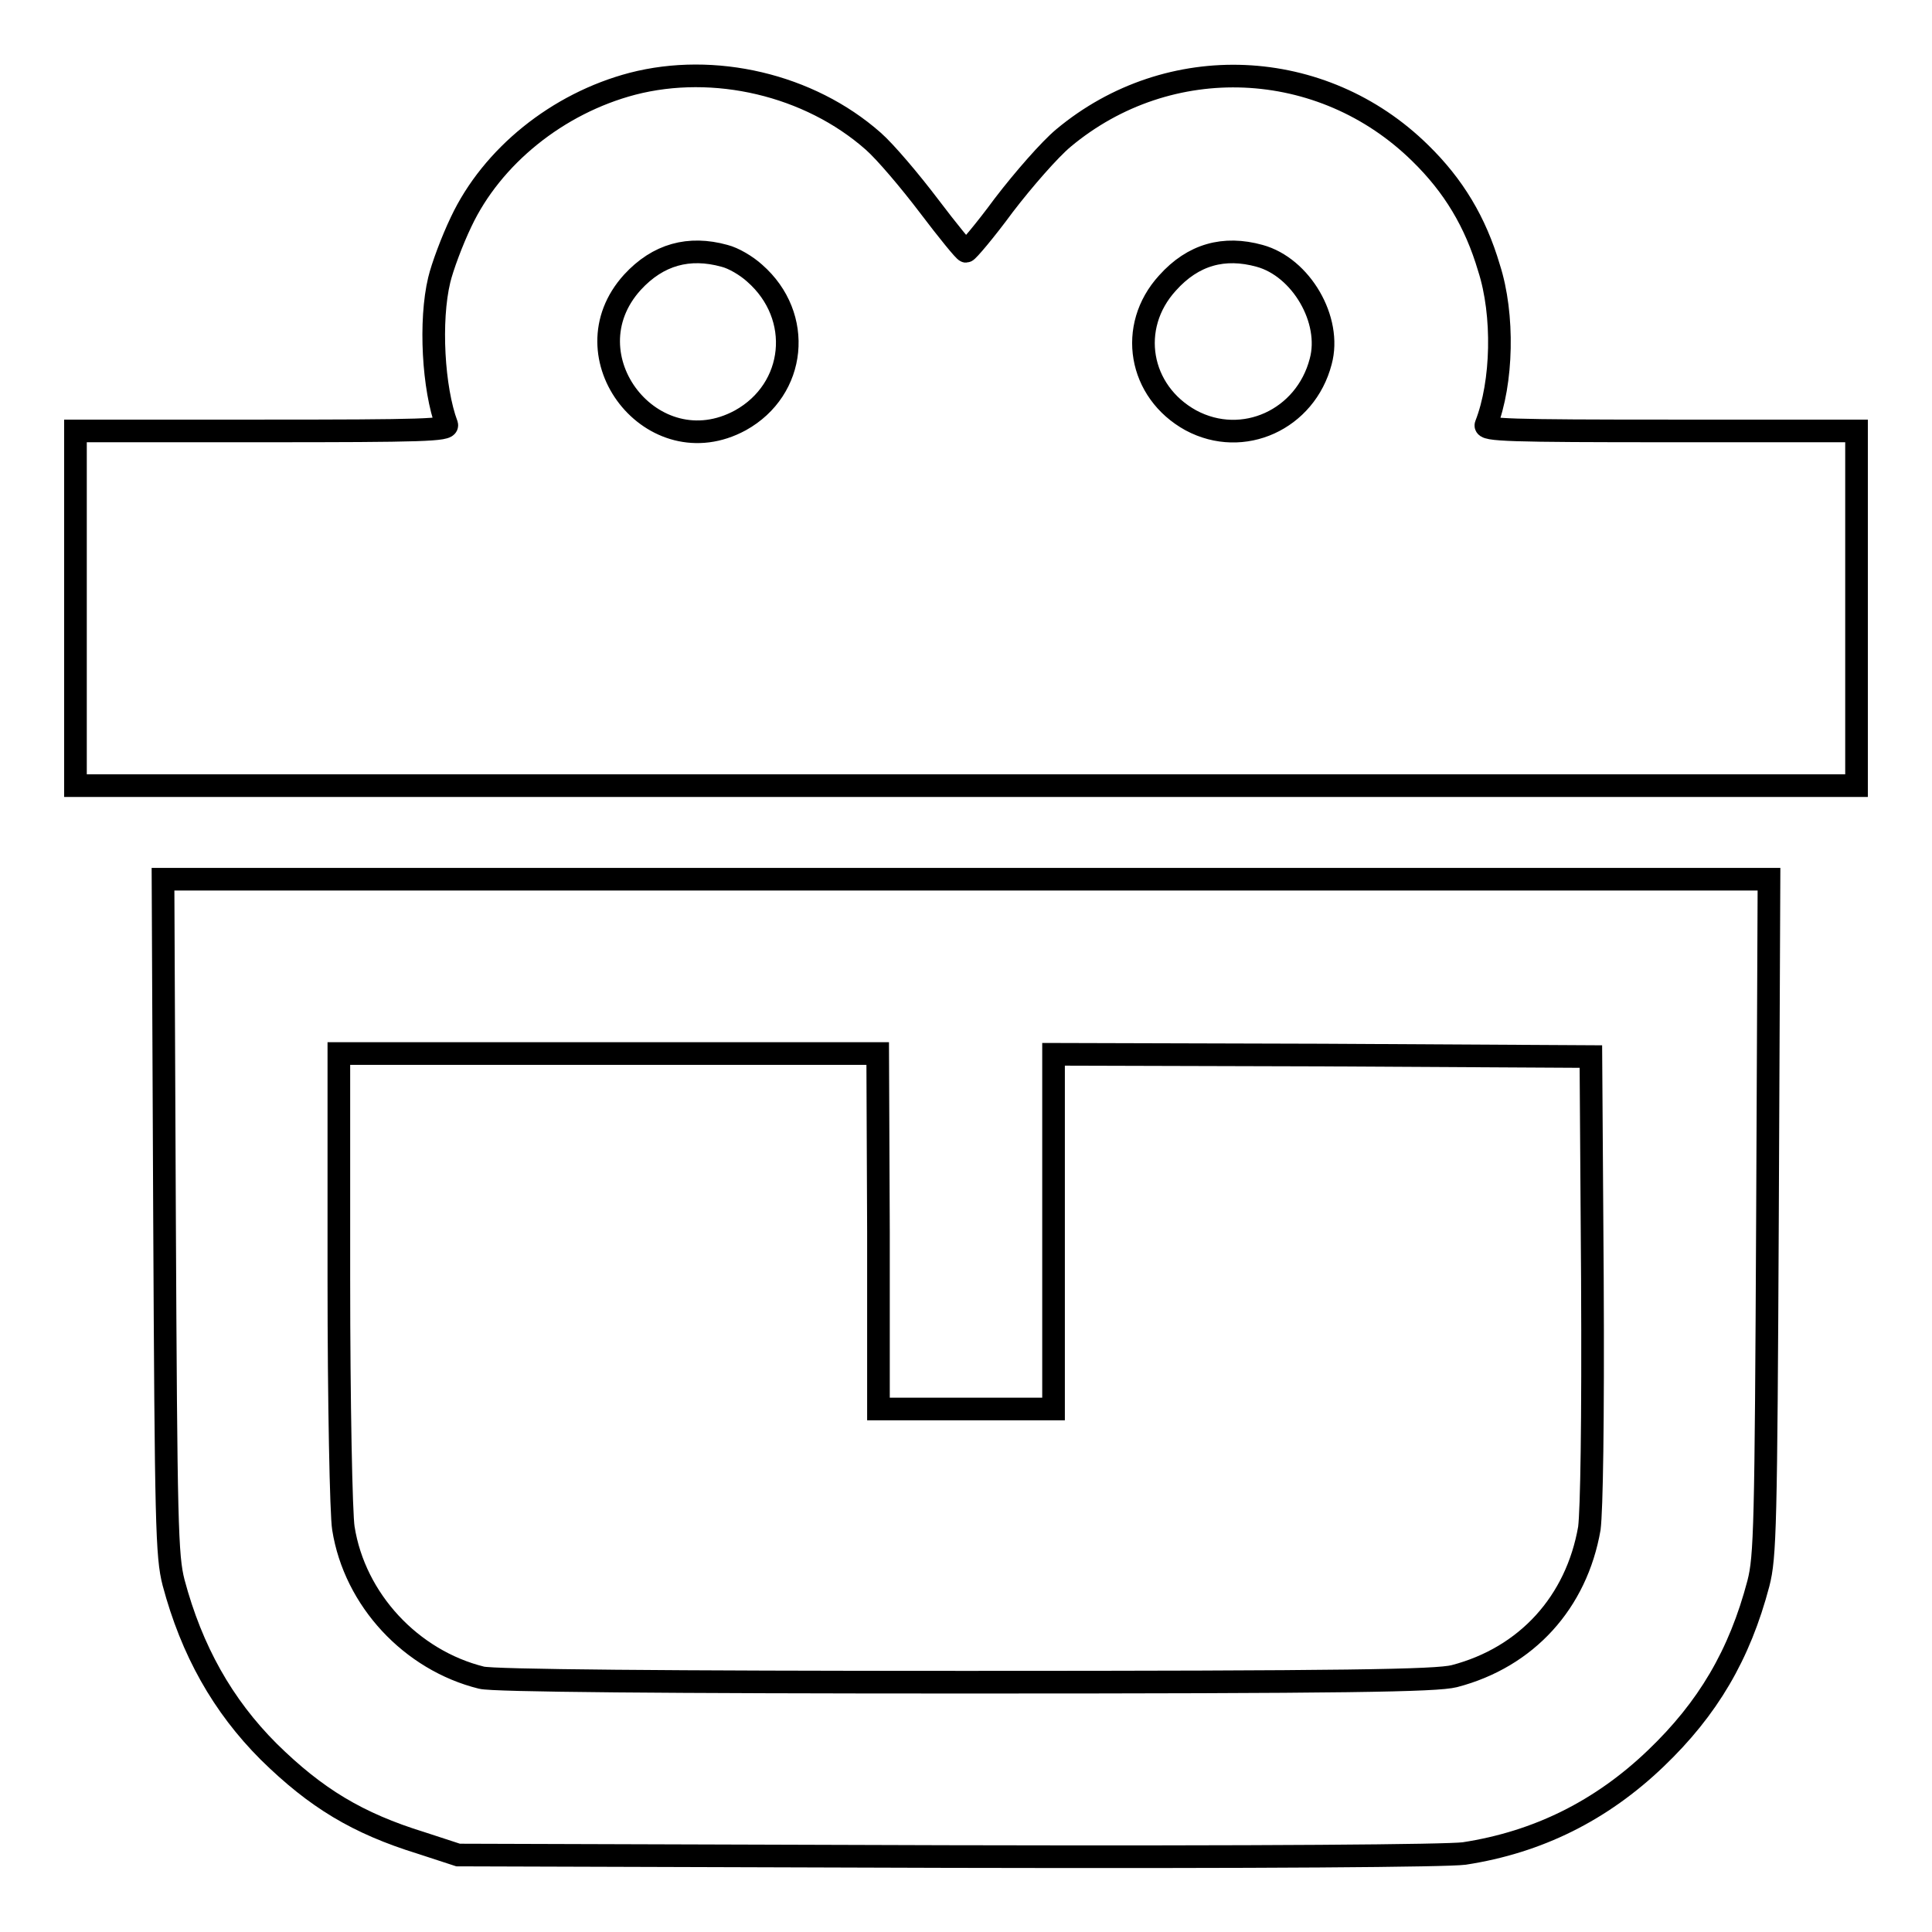
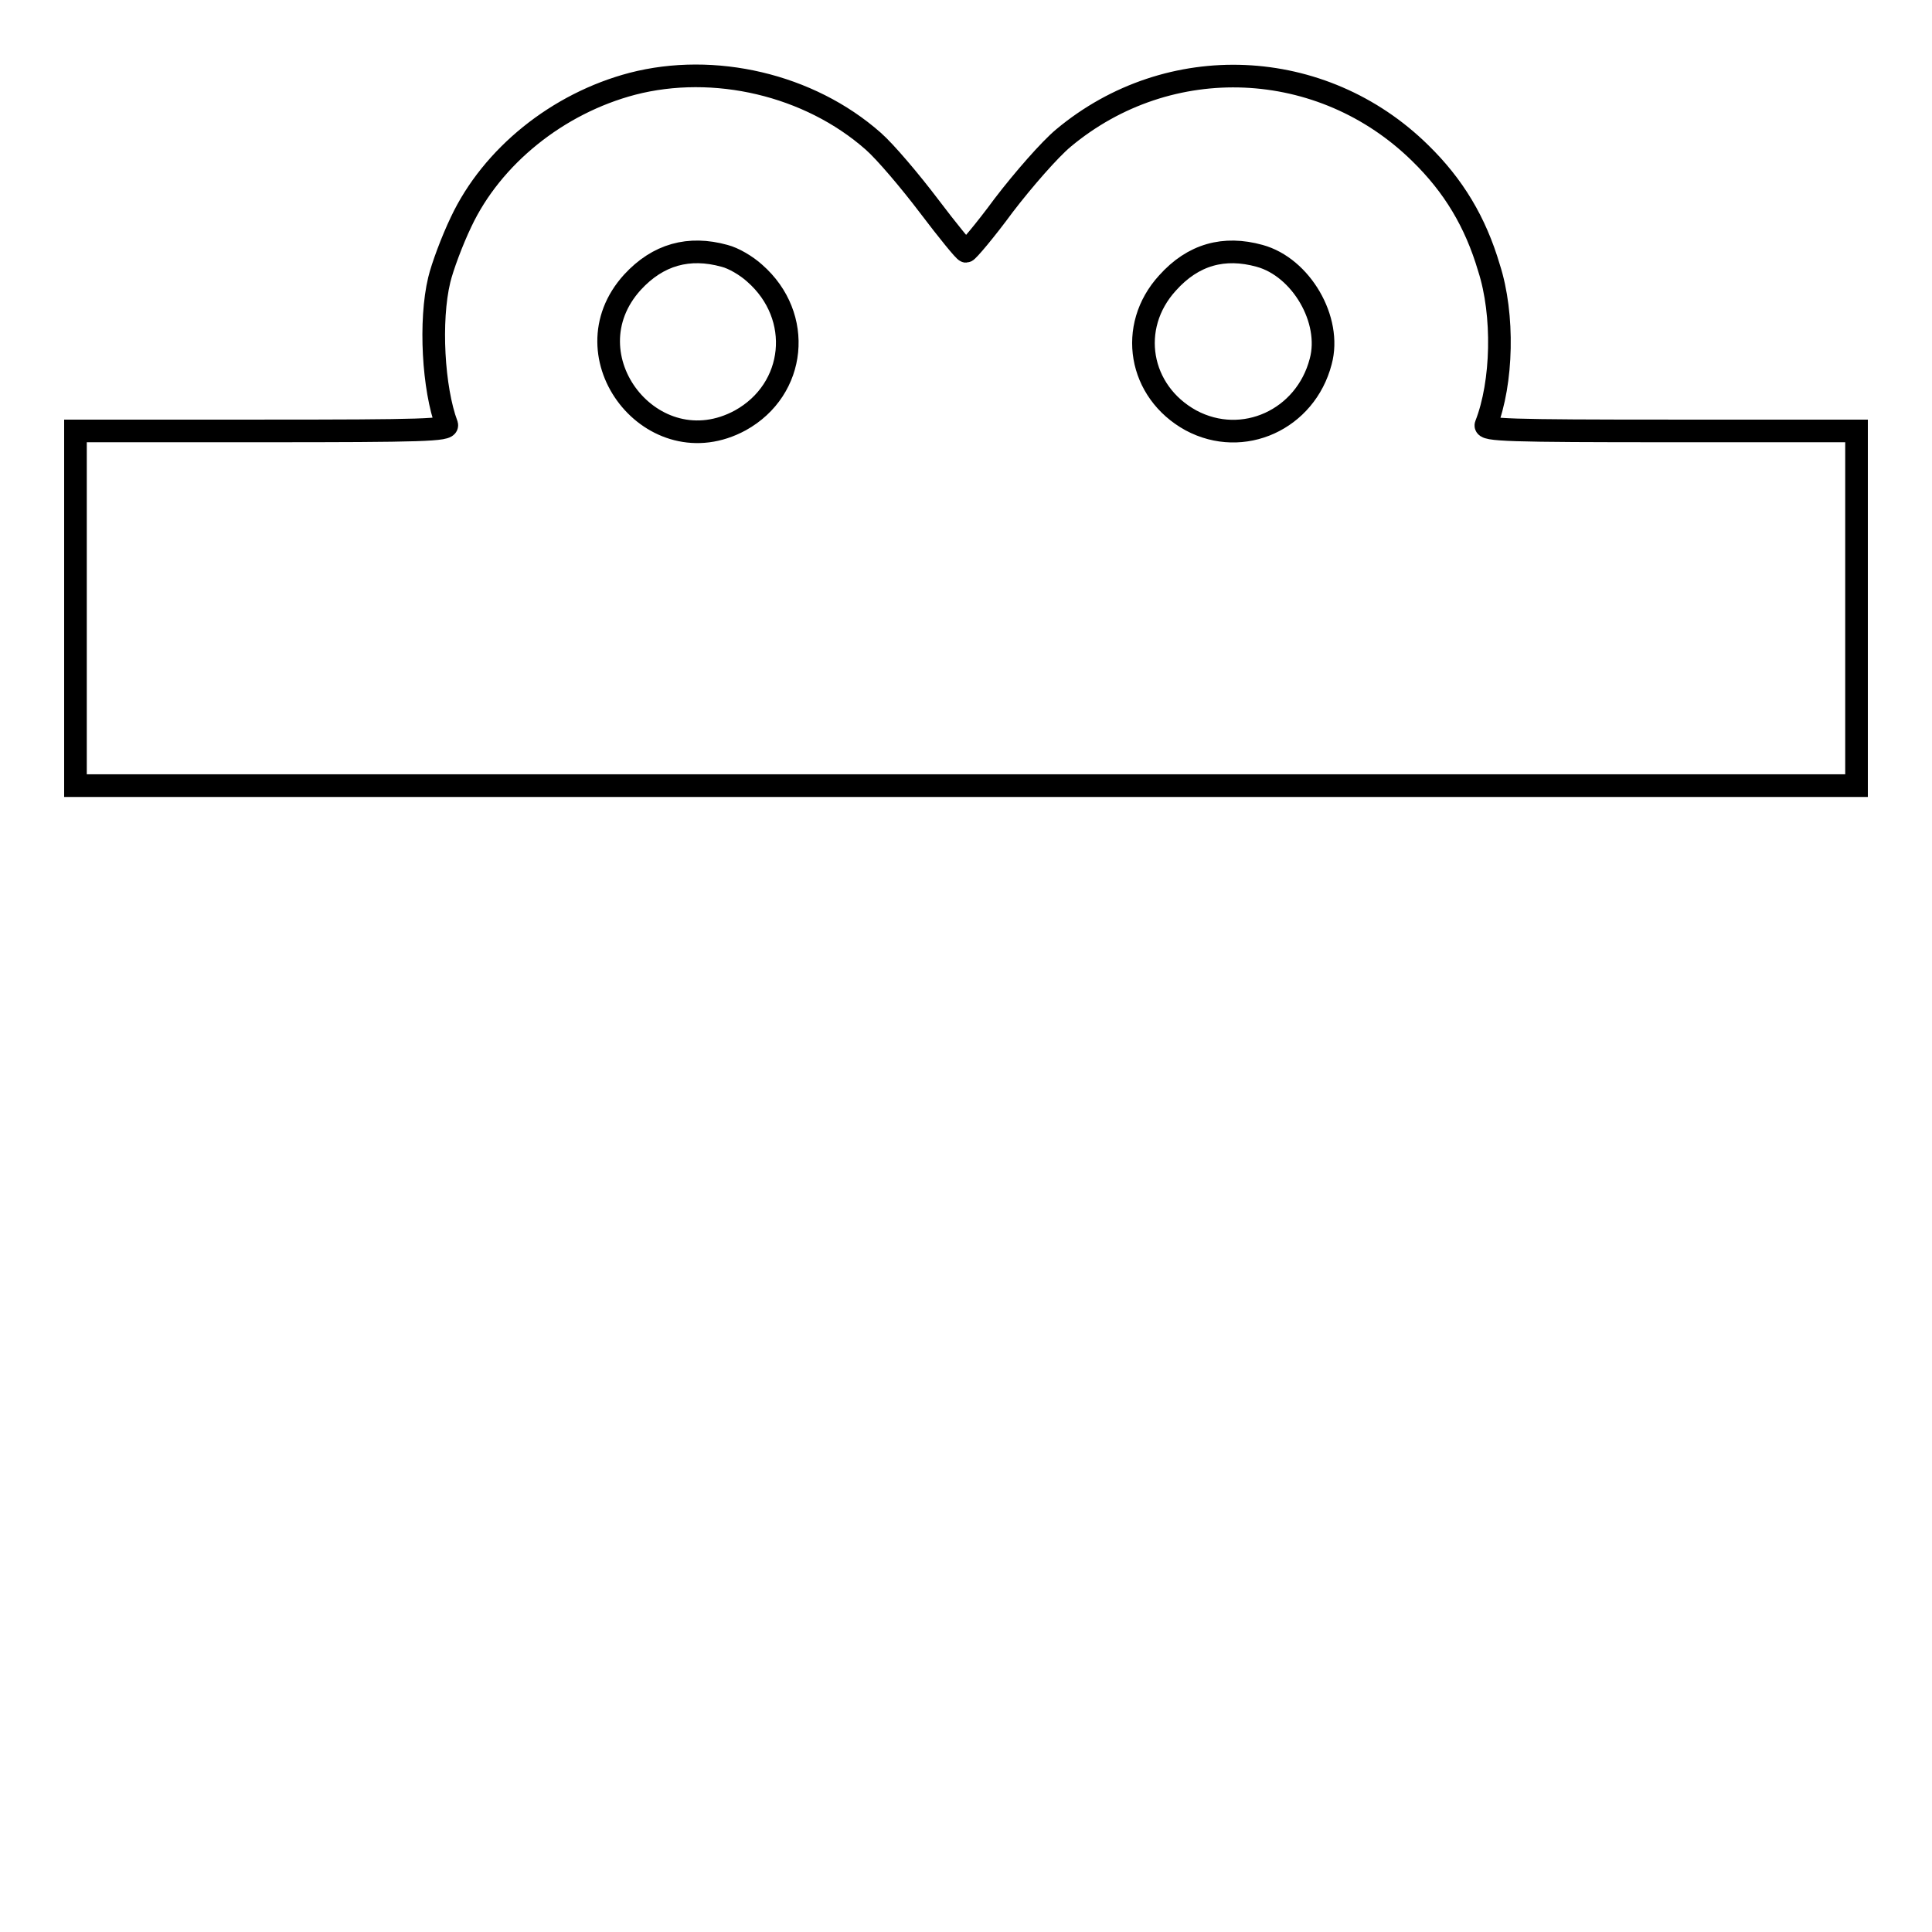
<svg xmlns="http://www.w3.org/2000/svg" version="1.1" x="0px" y="0px" viewBox="0 0 256 256" enable-background="new 0 0 256 256" xml:space="preserve">
  <g>
    <g>
      <g>
        <path stroke-width="3" fill-opacity="0" stroke="#000000" d="M83.8,11.1c-9.9,2.6-18.6,9.6-22.7,18.3c-1.2,2.5-2.5,6-2.9,7.7c-1.3,5.4-0.8,14.4,1,19.2c0.2,0.7-3.2,0.8-24.4,0.8H10v23.5v23.5h118h118V80.7V57.1h-24.7c-21.3,0-24.7-0.1-24.4-0.8c2.2-5.6,2.4-14.6,0.4-20.8c-1.8-6.1-4.7-10.9-9.1-15.2c-13-12.8-33.3-13.7-47.3-2c-1.8,1.5-5.3,5.5-7.9,8.9c-2.5,3.4-4.8,6.1-5,6.1s-2.4-2.7-4.9-6s-5.8-7.2-7.4-8.6C107.2,11.2,94.6,8.3,83.8,11.1z M96,33.9c1.2,0.3,2.9,1.3,4,2.3c6.5,5.7,5.5,15.4-1.9,19.5C86.5,62,74.9,47.2,83.8,37.4C87.2,33.7,91.3,32.6,96,33.9z M166.9,33.9c5.5,1.5,9.6,8.5,8.1,14c-2,7.7-10.3,11.5-17.2,7.8c-6.9-3.8-8.4-12.4-3.1-18.2C158.1,33.7,162.2,32.6,166.9,33.9z" />
-         <path stroke-width="3" fill-opacity="0" stroke="#000000" d="M21.8,161.1c0.2,40.9,0.3,45.1,1.2,48.6c2.4,9,6.5,16.3,12.6,22.4c6.3,6.2,11.8,9.5,20.2,12.1l4.9,1.6l64.8,0.2c42.7,0.1,66.1-0.1,68.5-0.4c9.8-1.5,18.2-5.7,25.4-12.6c6.9-6.6,11.1-13.7,13.6-23.2c0.9-3.5,1-7.6,1.2-48.6l0.2-44.7H128H21.6L21.8,161.1z M116.4,163.2v23.5H128h11.6v-23.5v-23.5l35.6,0.1l35.6,0.2l0.2,29.4c0.1,19.5-0.1,30.6-0.4,33.1c-1.7,9.8-8.3,17.1-17.9,19.6c-2.4,0.6-14,0.8-64.7,0.8c-39.6,0-62.7-0.2-64.2-0.6C54.5,220,47,212,45.5,202.5c-0.3-1.8-0.6-16.6-0.6-33.1v-29.8h35.7h35.7L116.4,163.2L116.4,163.2z" />
      </g>
    </g>
  </g>
</svg>